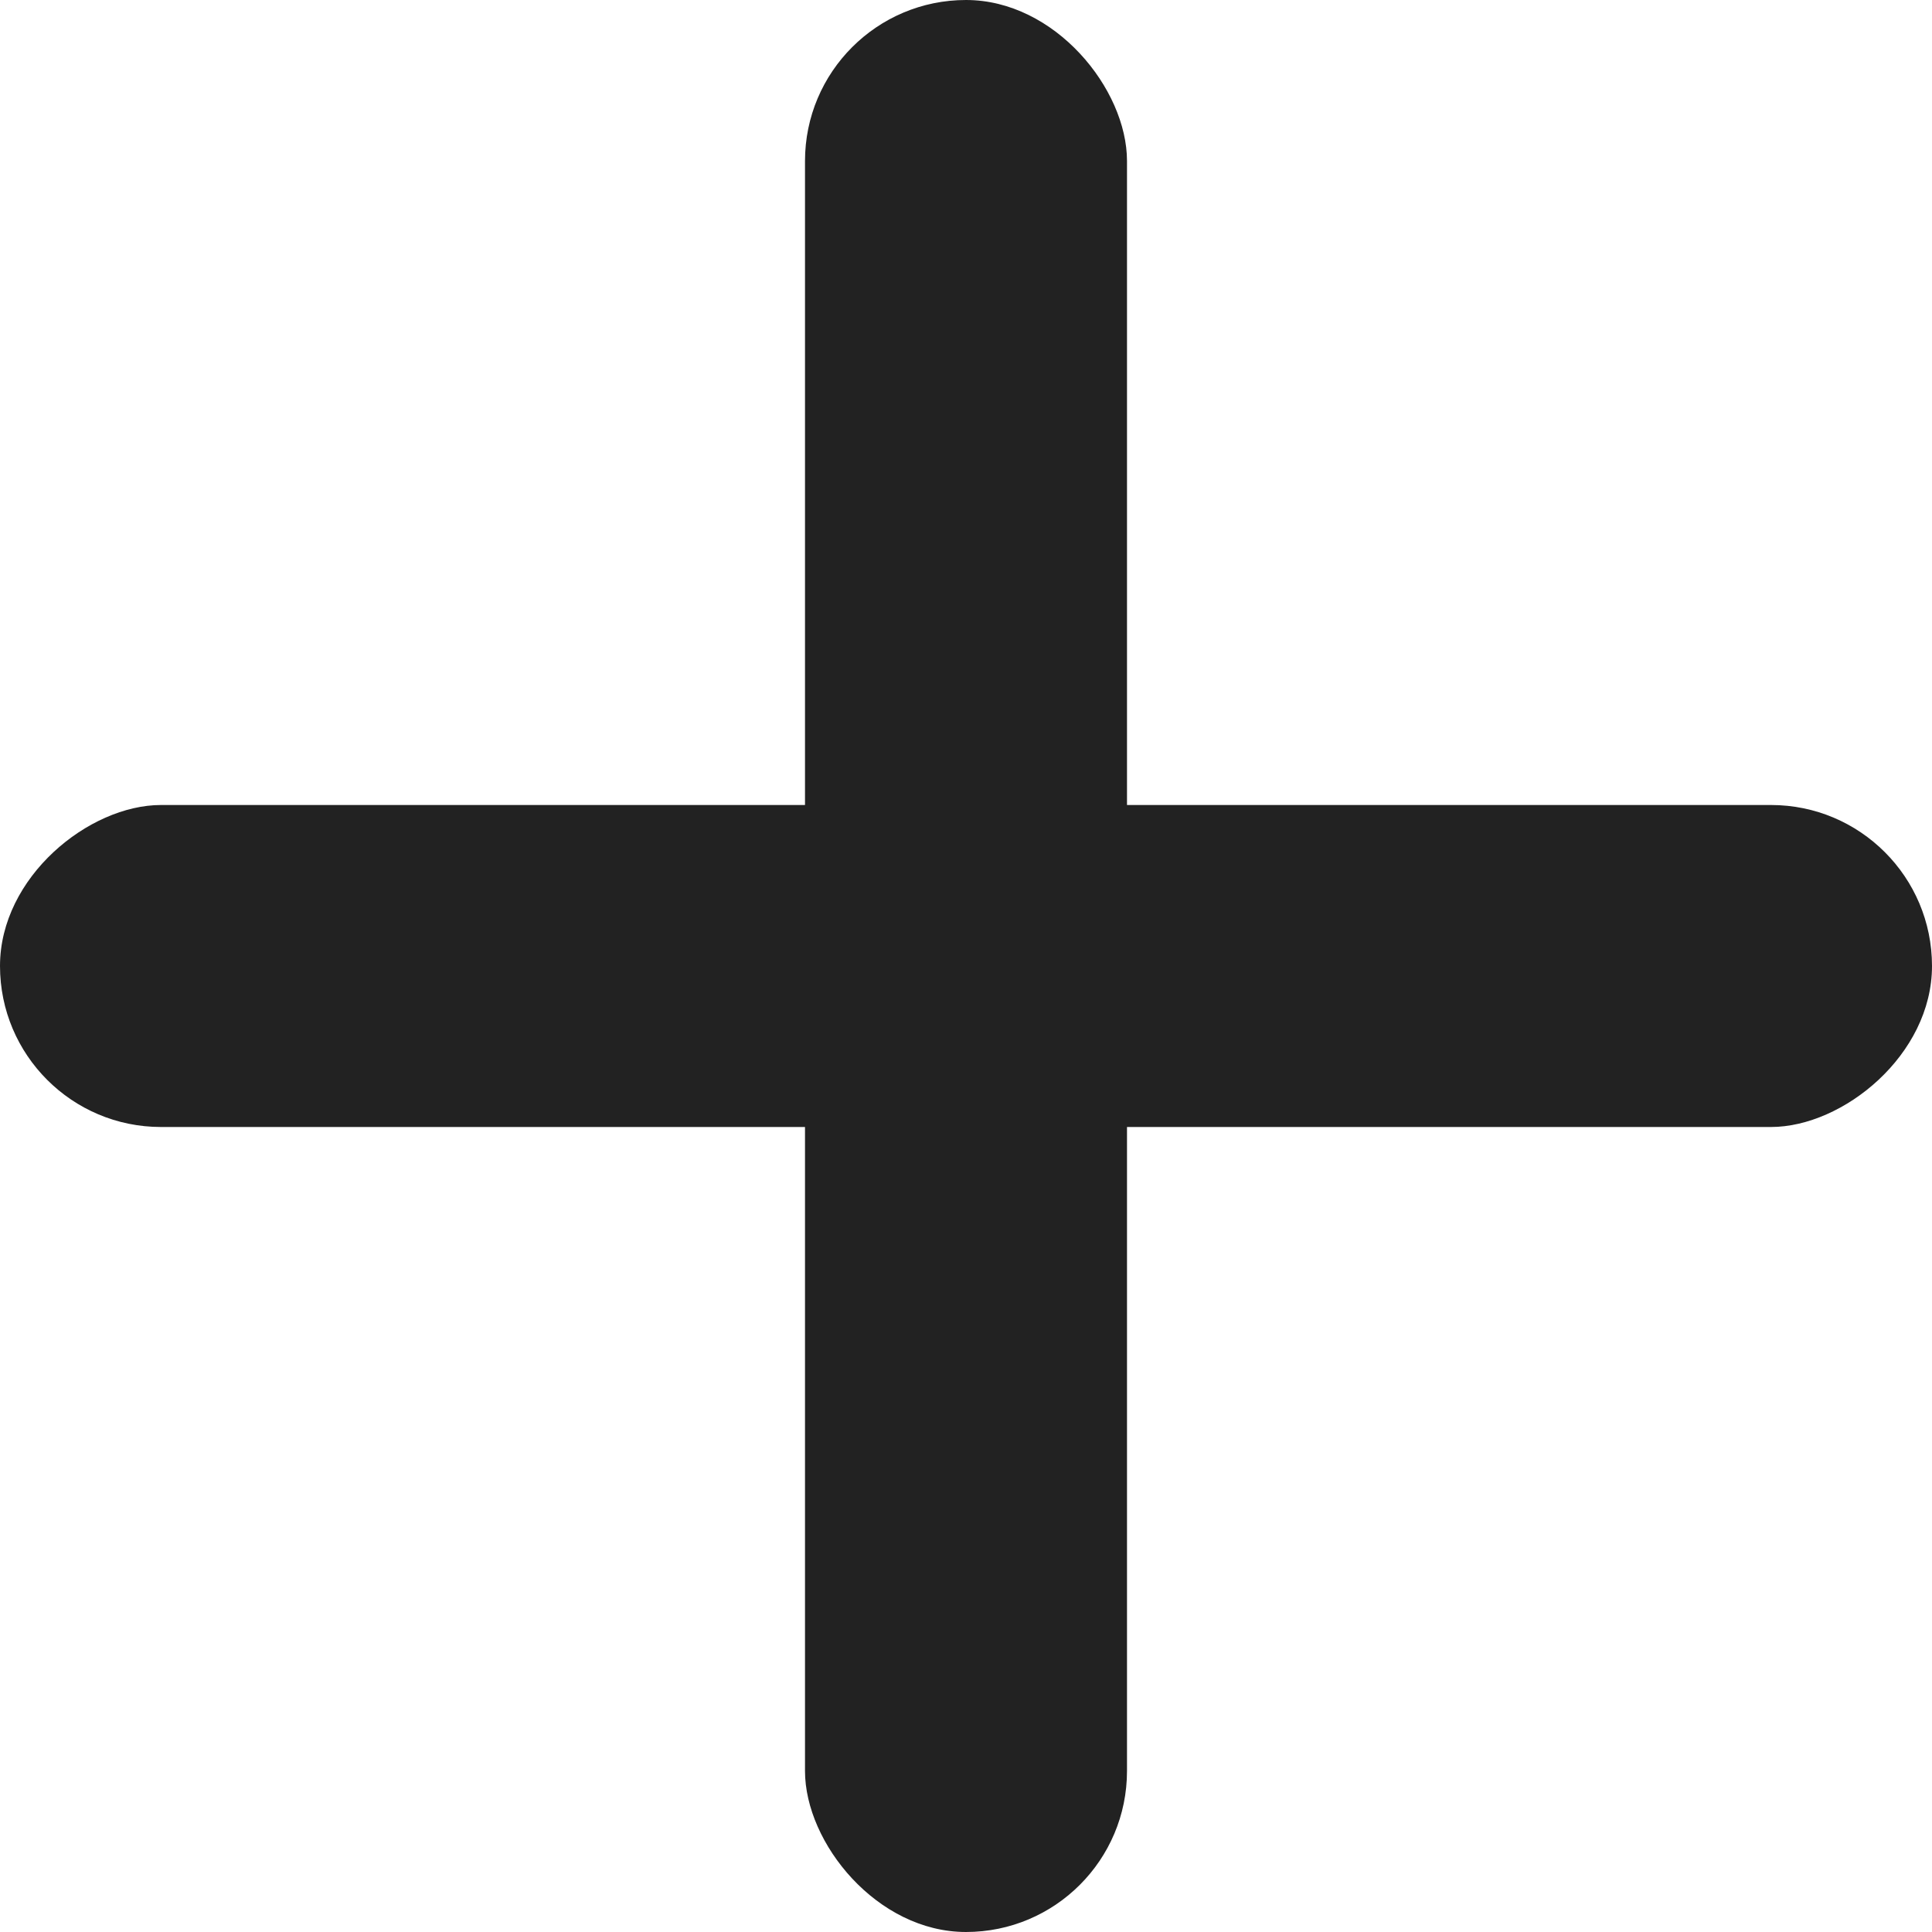
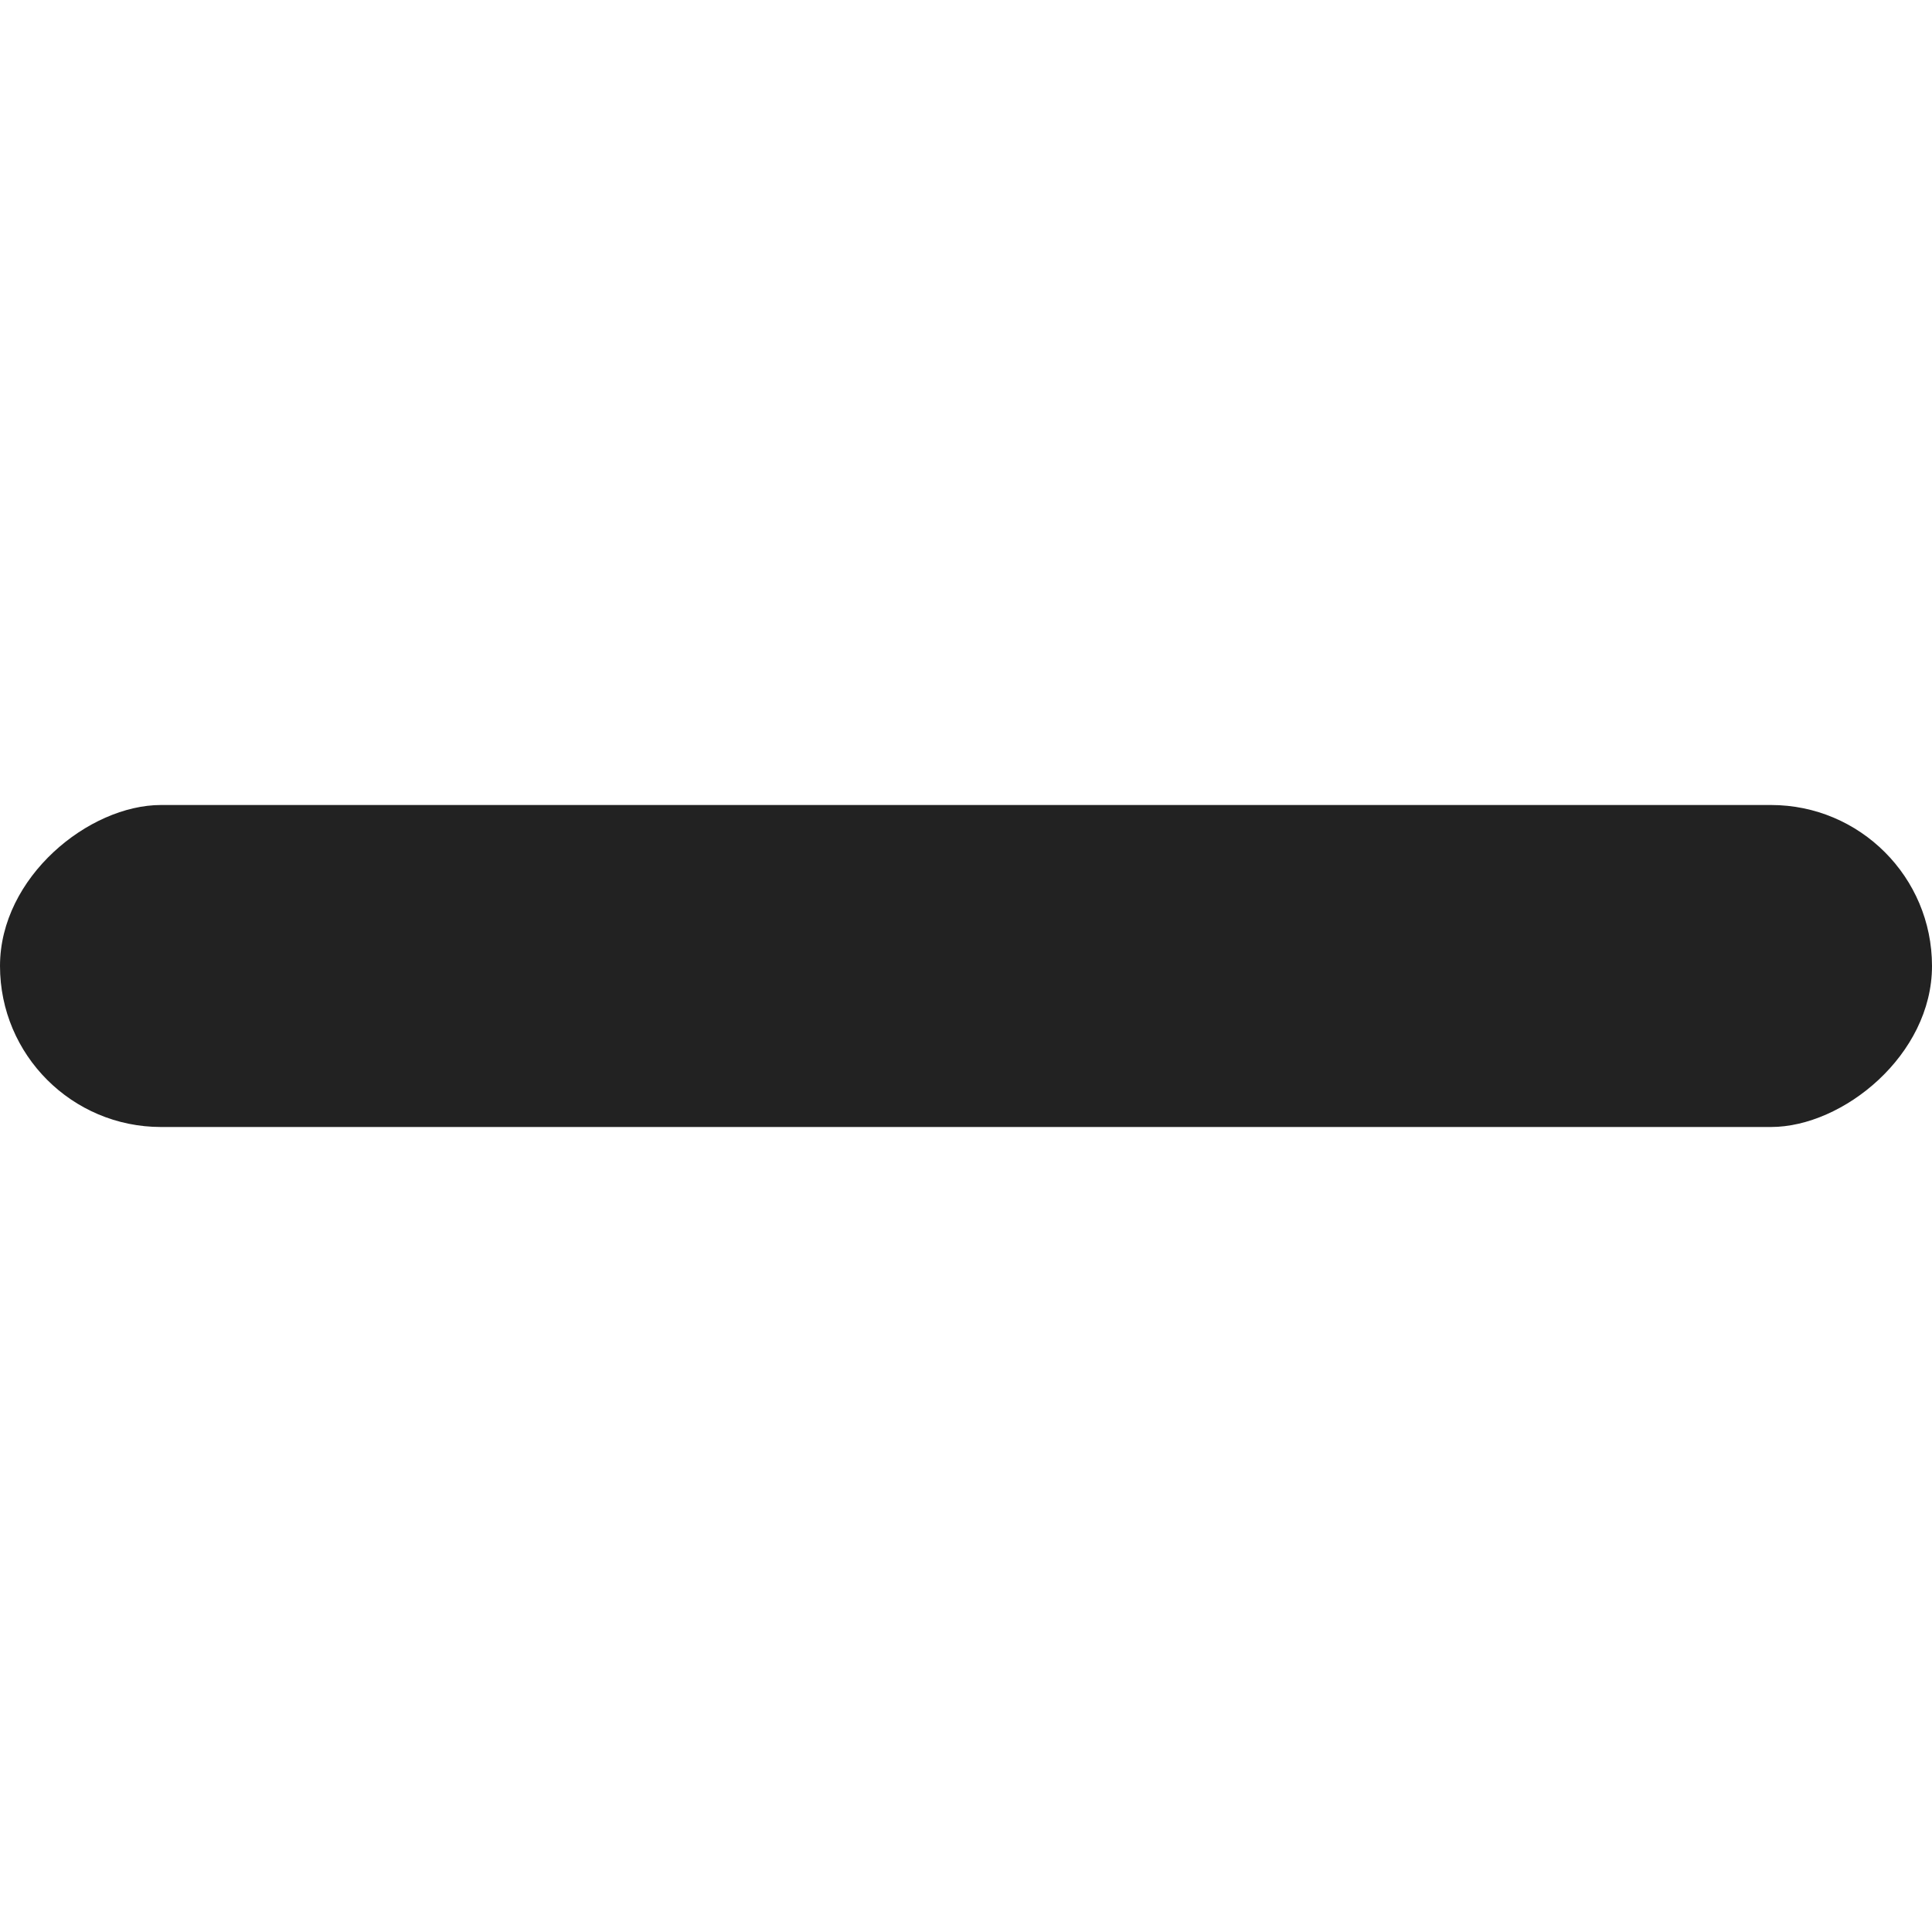
<svg xmlns="http://www.w3.org/2000/svg" width="12" height="12" viewBox="0 0 12 12" fill="none">
-   <rect x="5" width="2" height="12" rx="1" fill="#222222" />
  <rect x="12" y="5" width="2" height="12" rx="1" transform="rotate(90 12 5)" fill="#222222" />
</svg>